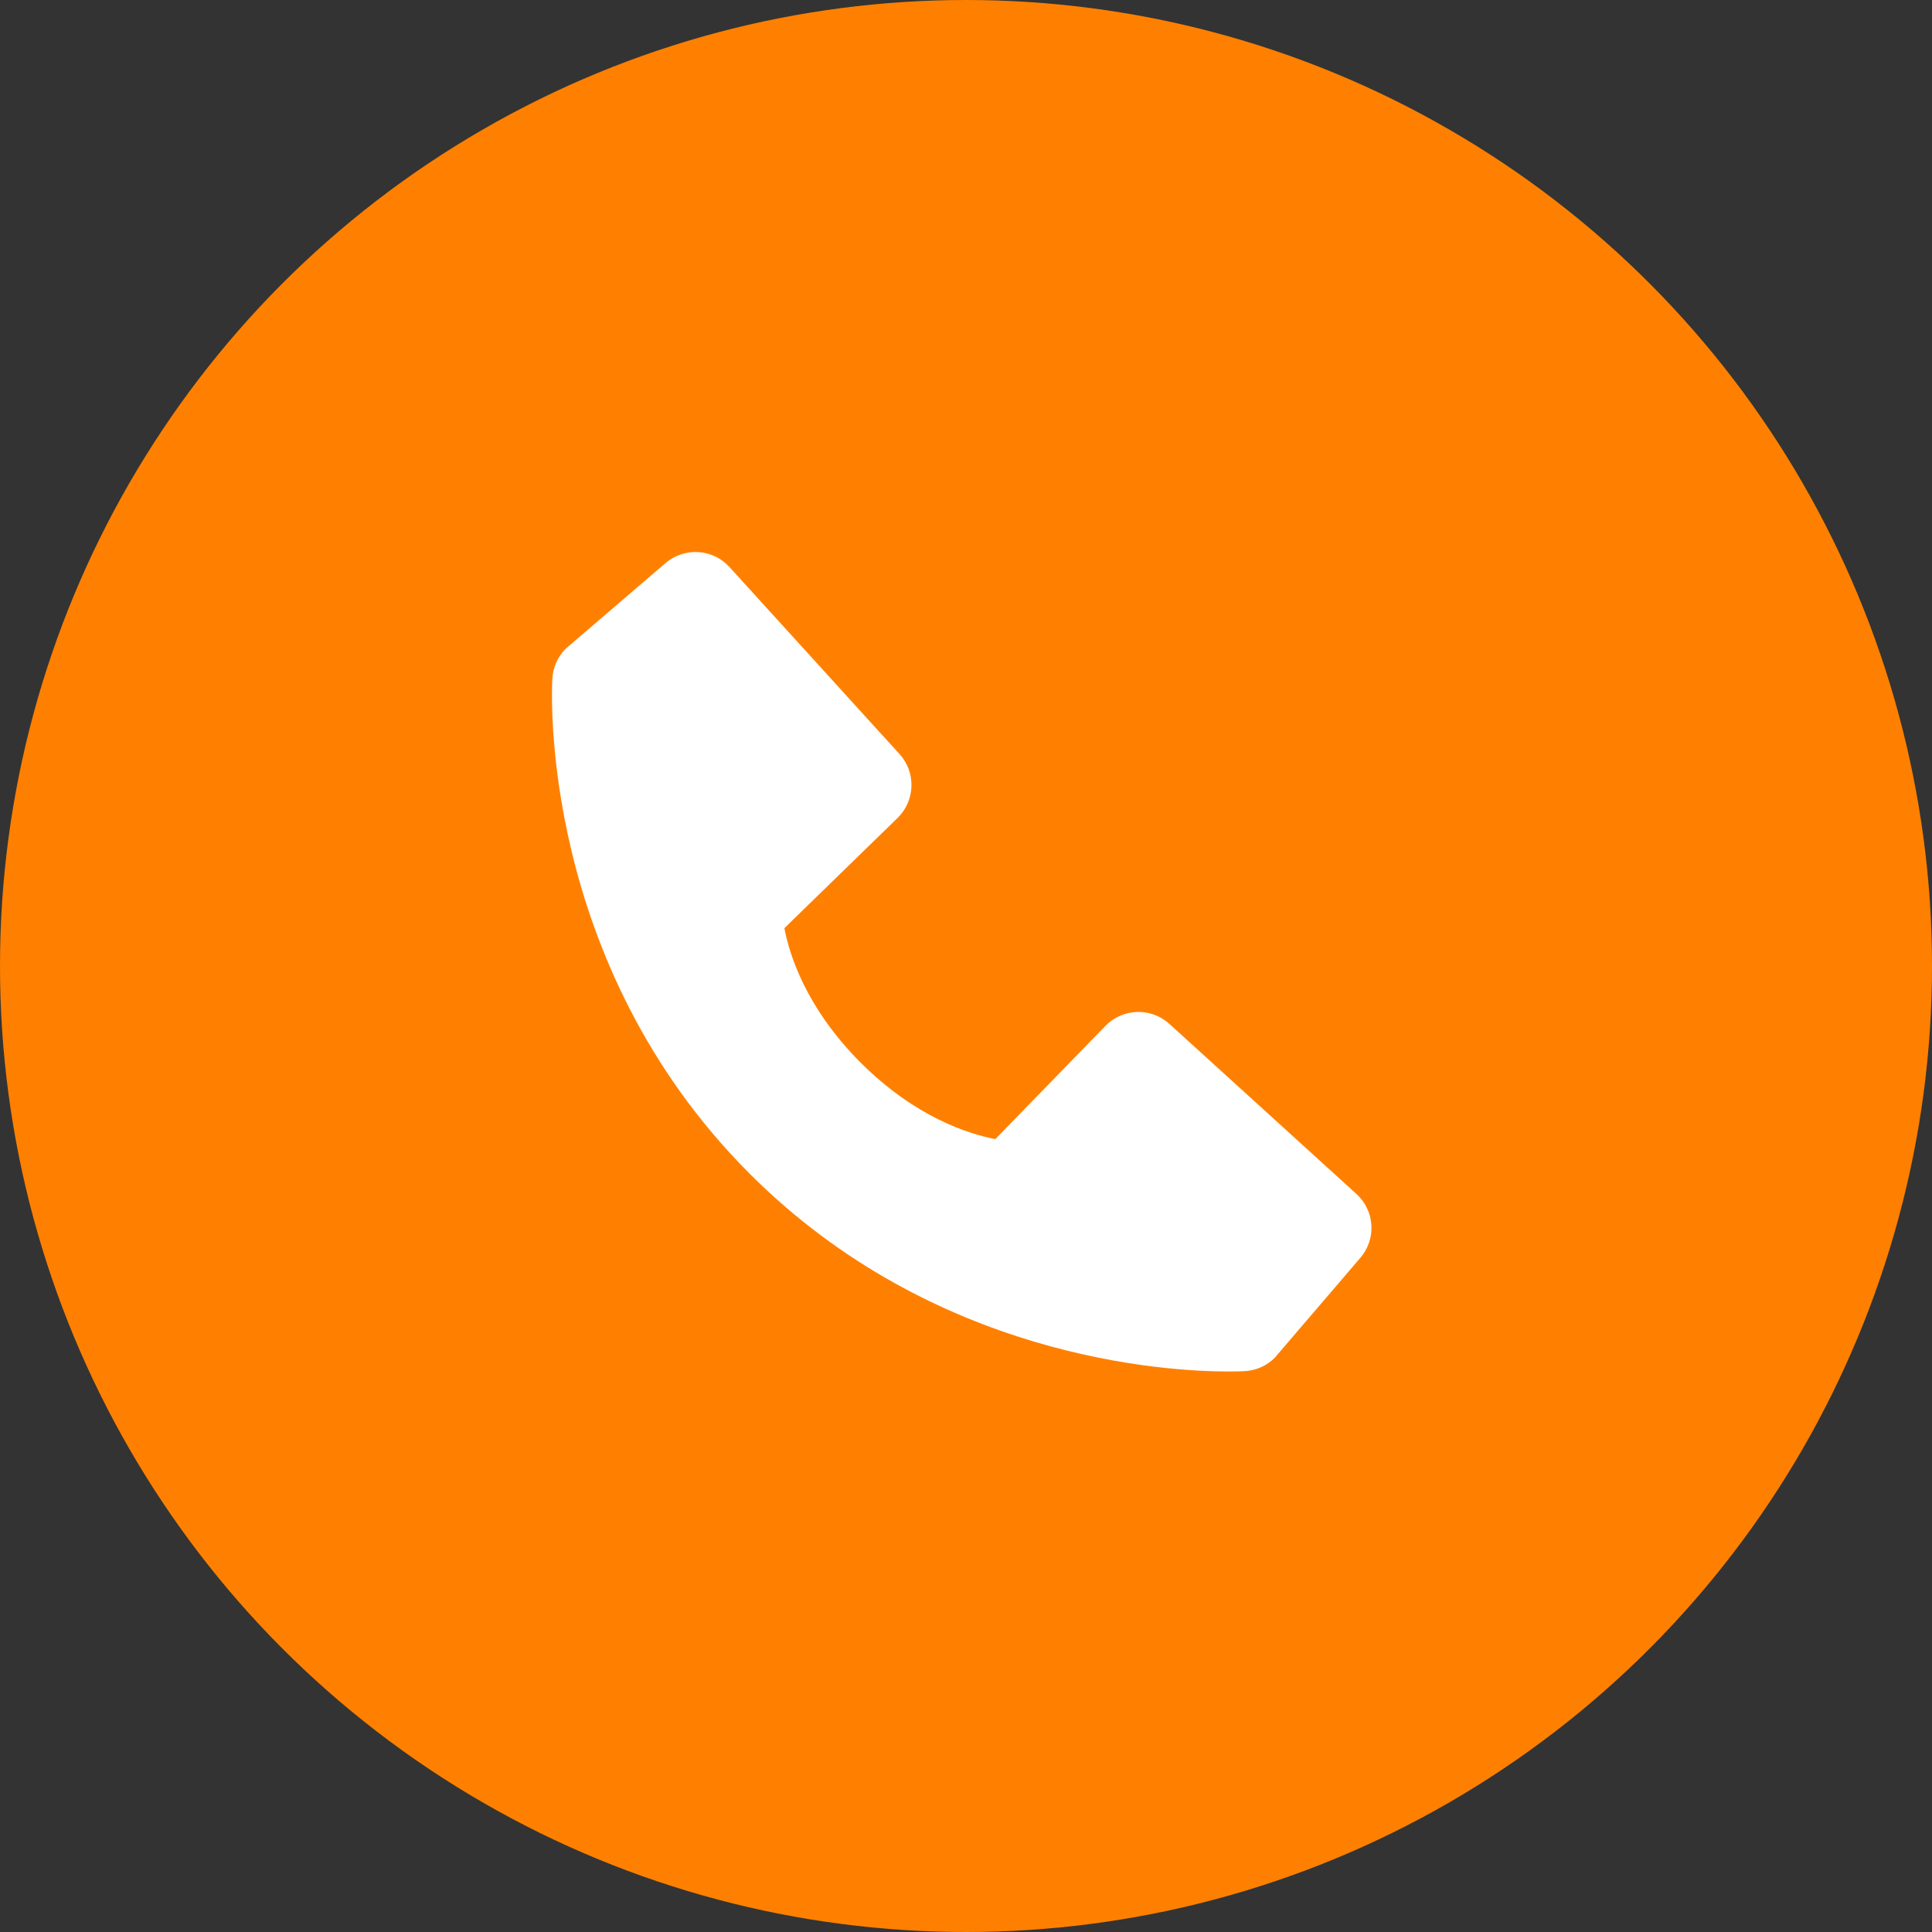
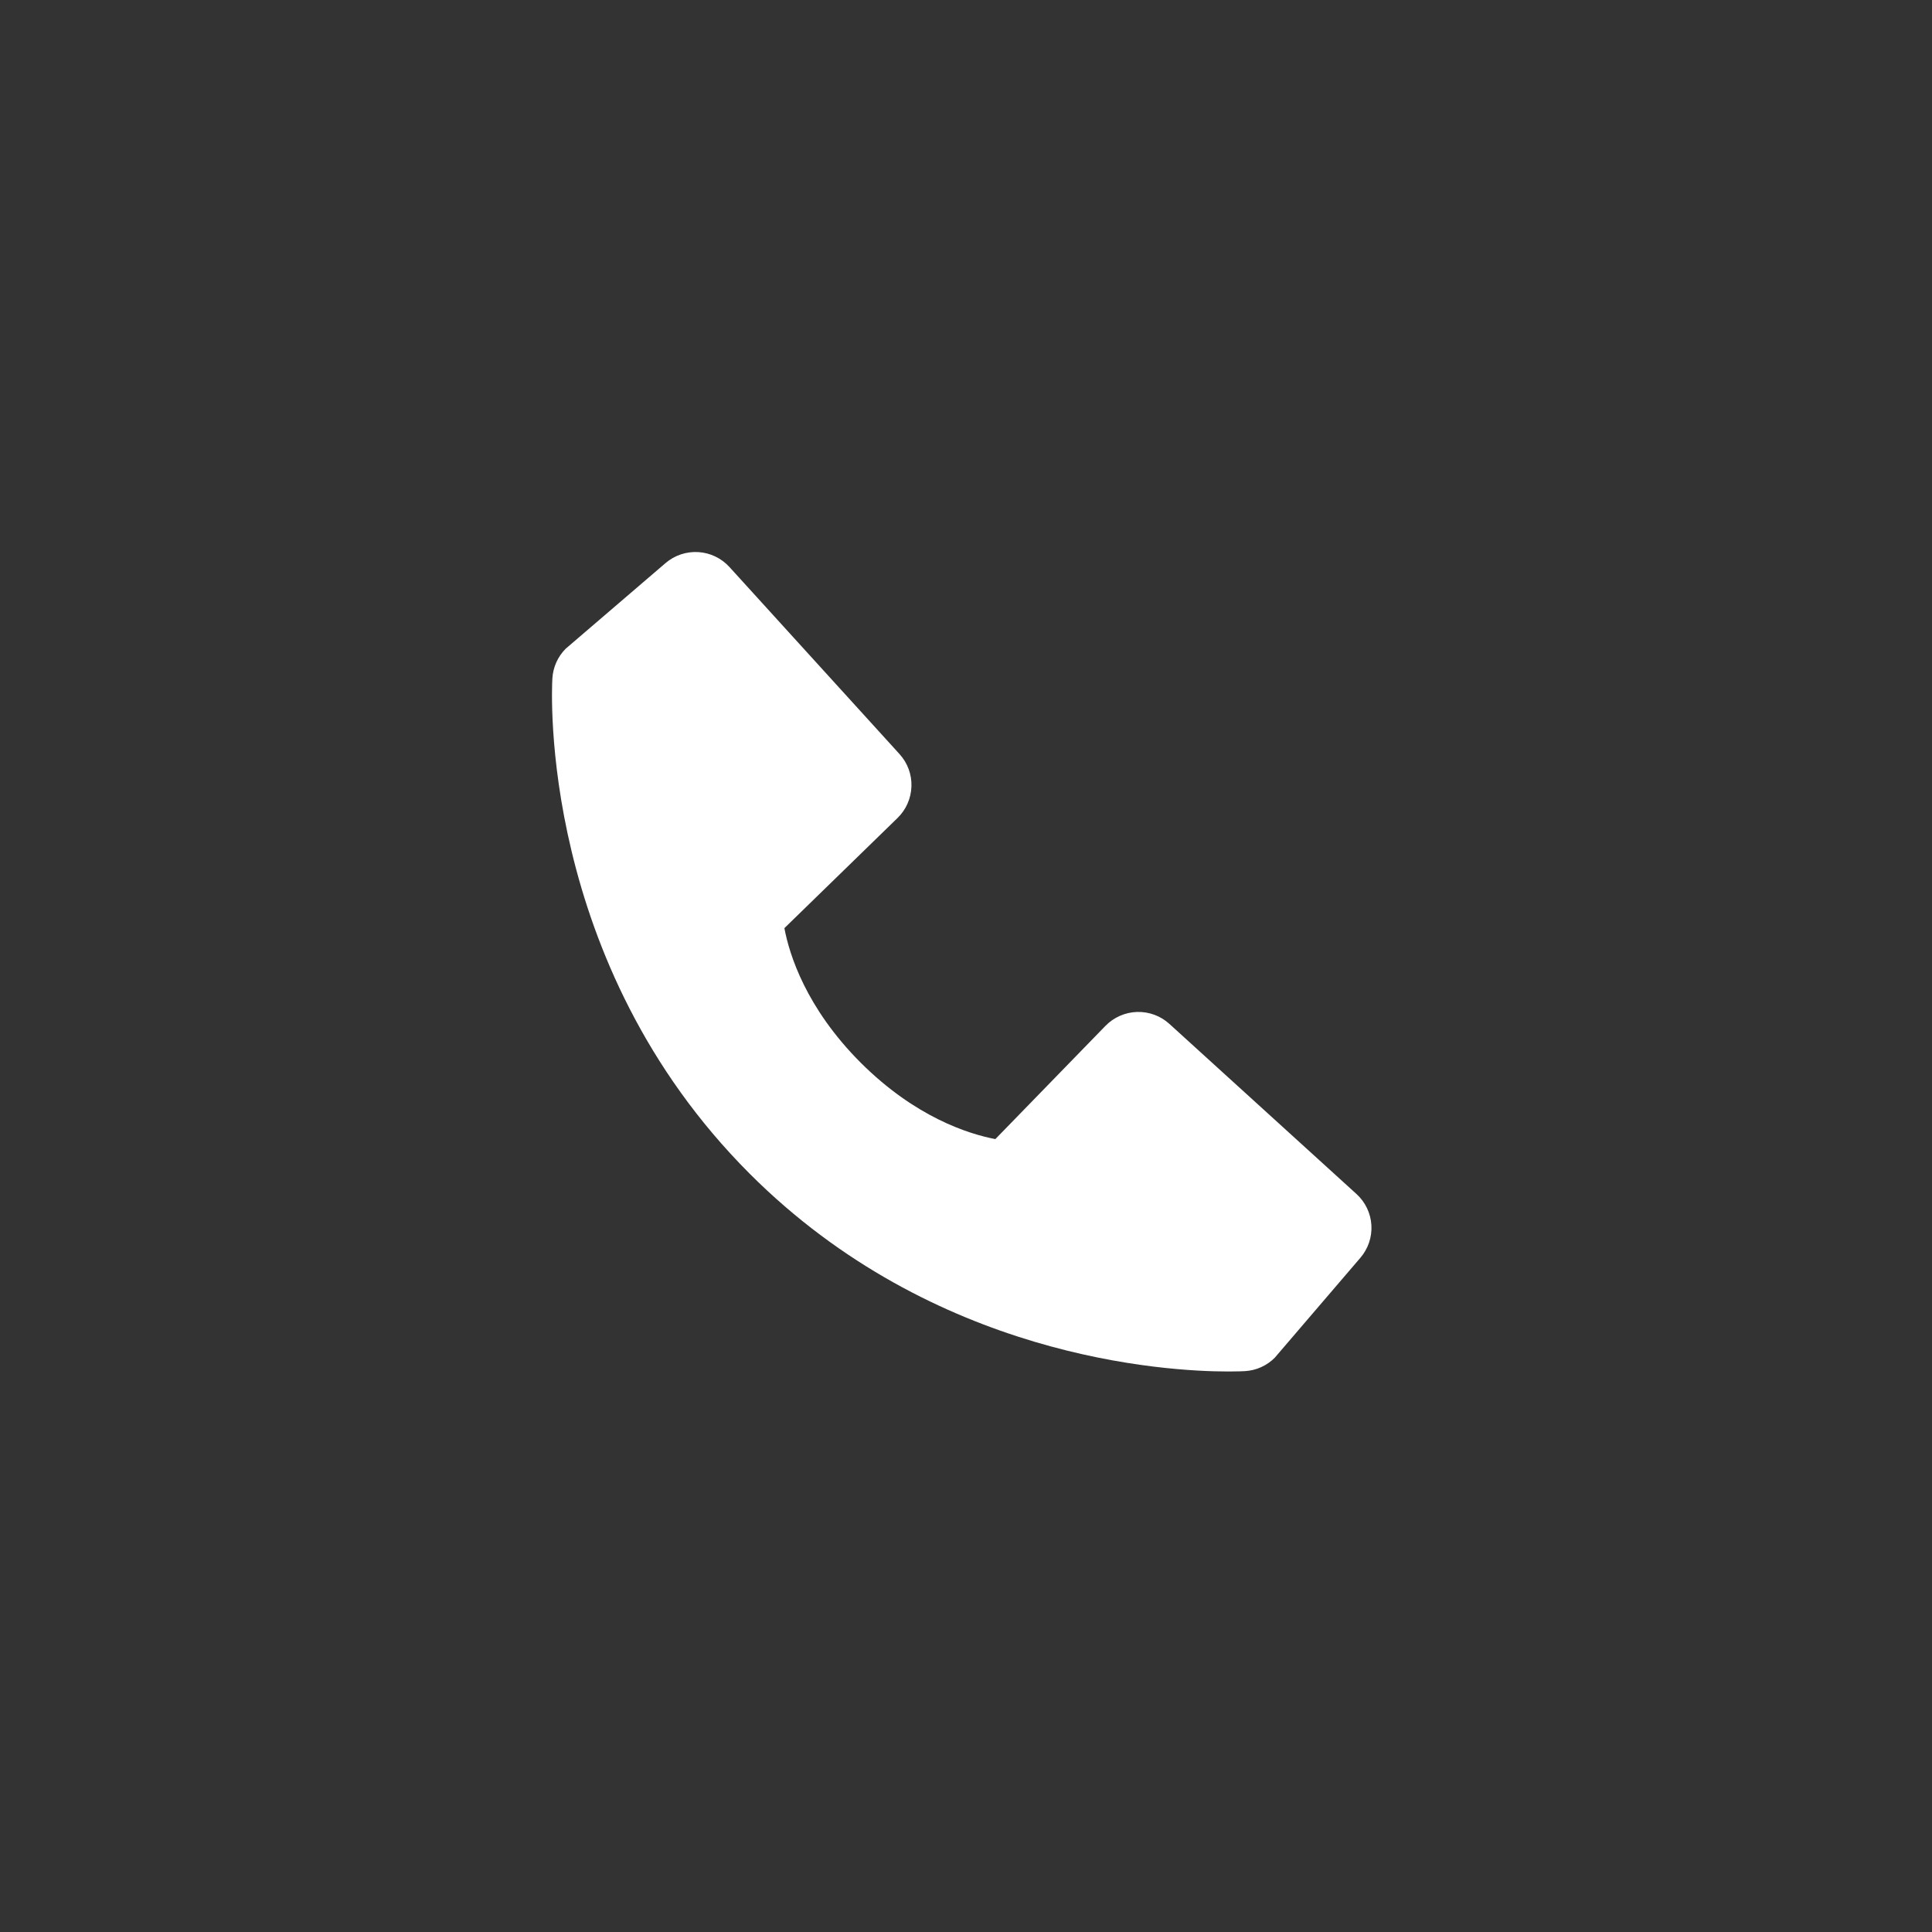
<svg xmlns="http://www.w3.org/2000/svg" width="42" height="42" viewBox="0 0 42 42" fill="none">
  <rect x="0" y="0" width="42" height="42" fill="#333333" stroke="none" />
-   <circle cx="21" cy="21" r="21" fill="#FF8000" />
  <path d="M29.487 25.955L25.422 22.259C25.23 22.084 24.978 21.991 24.718 21.999C24.459 22.007 24.212 22.116 24.031 22.302L21.638 24.763C21.062 24.653 19.904 24.292 18.712 23.103C17.52 21.91 17.159 20.749 17.052 20.177L19.511 17.783C19.698 17.602 19.806 17.355 19.814 17.096C19.823 16.836 19.729 16.584 19.554 16.392L15.859 12.328C15.684 12.135 15.441 12.018 15.181 12.002C14.922 11.986 14.666 12.071 14.468 12.241L12.298 14.102C12.125 14.275 12.022 14.506 12.008 14.751C11.993 15.001 11.707 20.923 16.299 25.517C20.305 29.522 25.323 29.815 26.705 29.815C26.907 29.815 27.031 29.809 27.064 29.807C27.309 29.793 27.54 29.689 27.712 29.516L29.572 27.345C29.742 27.148 29.829 26.892 29.813 26.632C29.797 26.373 29.68 26.13 29.487 25.955Z" fill="white" />
</svg>